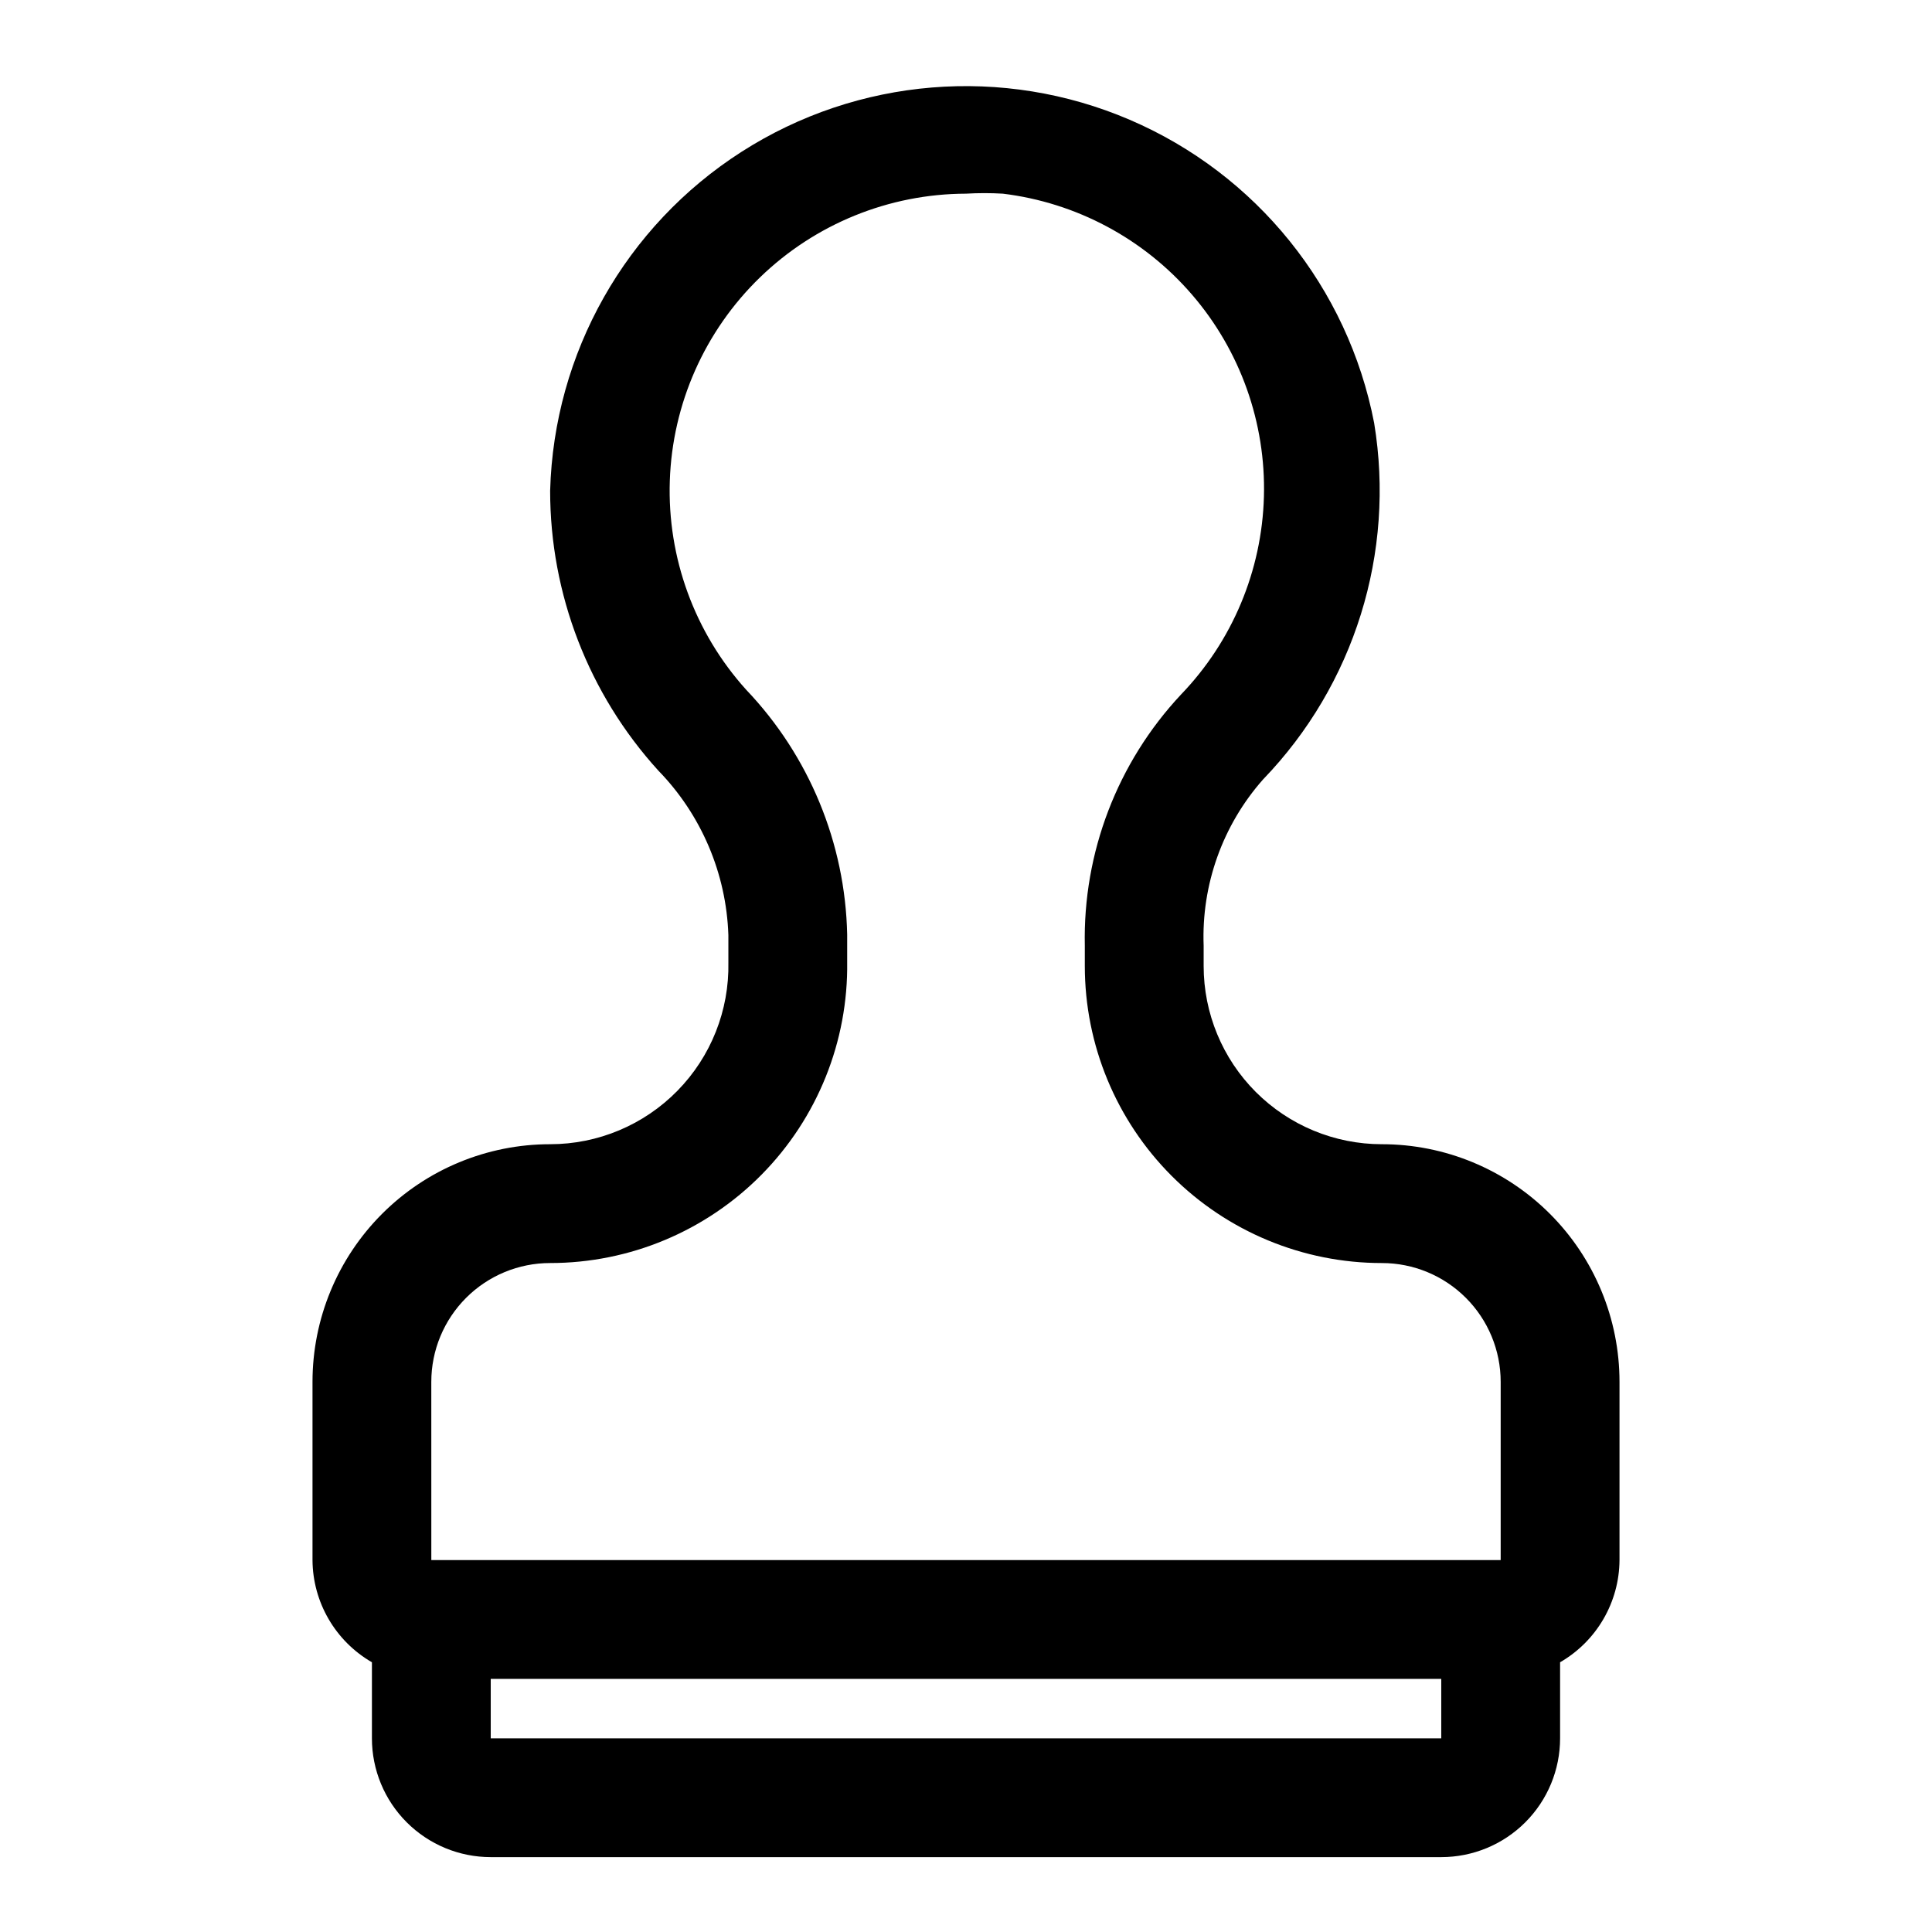
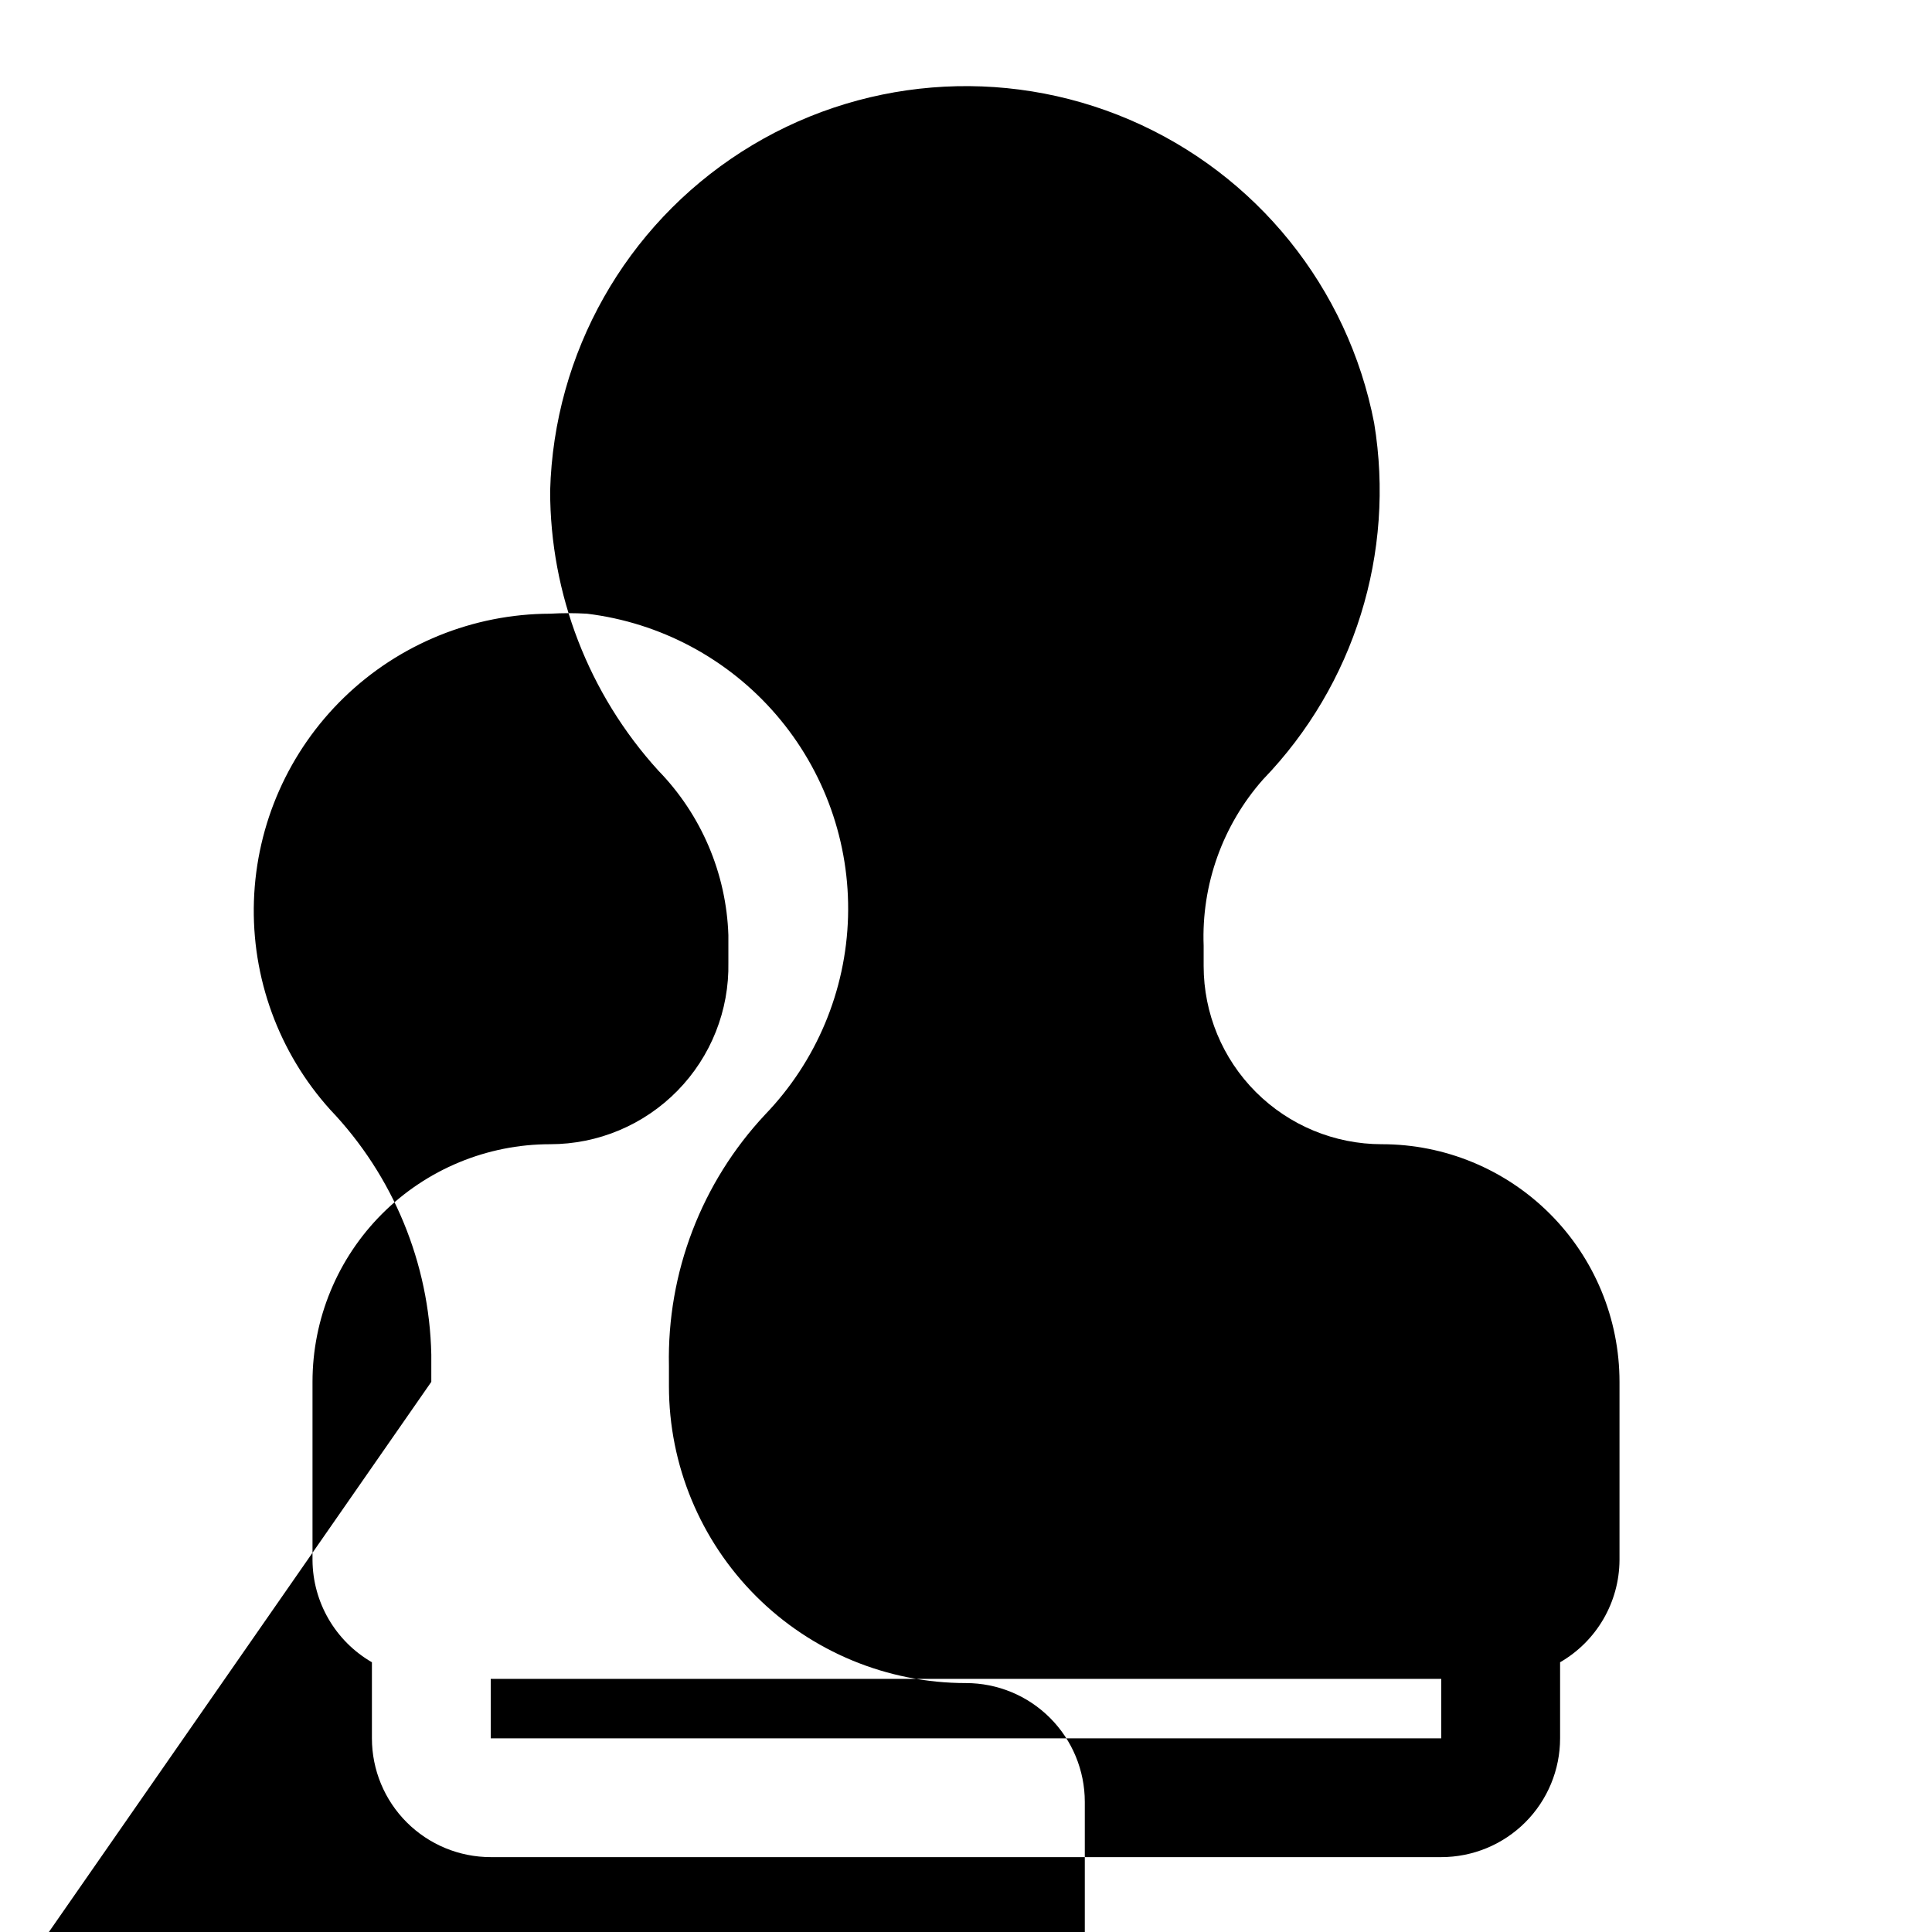
<svg xmlns="http://www.w3.org/2000/svg" fill="#000000" width="800px" height="800px" version="1.1" viewBox="144 144 512 512">
-   <path d="m510.21 447.23c-12.527 0-24.539-4.977-33.398-13.832-8.859-8.859-13.832-20.875-13.832-33.398v-5.356c-0.613-16.172 5.023-31.957 15.742-44.082 24.191-25.066 35.109-60.094 29.441-94.465-6.938-35.859-31.188-65.949-64.754-80.348-33.566-14.402-72.086-11.234-102.85 8.453-30.762 19.684-49.773 53.332-50.766 89.844-0.004 27.422 10.211 53.859 28.656 74.152 11.406 11.719 18.031 27.27 18.578 43.613v7.242c0.254 12.688-4.609 24.945-13.496 34.008-8.887 9.066-21.047 14.172-33.738 14.168-16.703 0-32.719 6.637-44.531 18.445-11.809 11.809-18.445 27.828-18.445 44.531v47.23c0.07 11.184 6.062 21.492 15.746 27.082v20.152c0 8.352 3.316 16.359 9.223 22.266 5.906 5.902 13.914 9.223 22.266 9.223h251.9c8.352 0 16.363-3.32 22.266-9.223 5.906-5.906 9.223-13.914 9.223-22.266v-20.152c9.684-5.59 15.68-15.898 15.746-27.082v-47.23c0-16.703-6.637-32.723-18.445-44.531-11.812-11.809-27.828-18.445-44.531-18.445zm-251.91 62.977c0-8.352 3.32-16.359 9.223-22.266 5.906-5.906 13.914-9.223 22.266-9.223 21.07 0.004 41.262-8.441 56.059-23.445 14.793-15 22.957-35.309 22.664-56.379v-7.242c-0.516-24.203-10.062-47.34-26.766-64.863-13.664-15.137-20.918-34.988-20.238-55.367 0.68-20.379 9.242-39.703 23.883-53.895 14.641-14.195 34.215-22.152 54.609-22.203 3.25-0.191 6.508-0.191 9.762 0 19.461 2.367 37.34 11.91 50.137 26.762 12.797 14.852 19.594 33.945 19.055 53.543s-8.367 38.289-21.961 52.418c-16.875 18.016-26.031 41.918-25.504 66.598v5.356c0 20.875 8.293 40.898 23.055 55.664 14.762 14.762 34.785 23.055 55.664 23.055 8.352 0 16.359 3.316 22.266 9.223s9.223 13.914 9.223 22.266v47.23h-283.39zm267.65 94.465h-251.9v-15.746h251.9z" />
+   <path d="m510.21 447.23c-12.527 0-24.539-4.977-33.398-13.832-8.859-8.859-13.832-20.875-13.832-33.398v-5.356c-0.613-16.172 5.023-31.957 15.742-44.082 24.191-25.066 35.109-60.094 29.441-94.465-6.938-35.859-31.188-65.949-64.754-80.348-33.566-14.402-72.086-11.234-102.85 8.453-30.762 19.684-49.773 53.332-50.766 89.844-0.004 27.422 10.211 53.859 28.656 74.152 11.406 11.719 18.031 27.27 18.578 43.613v7.242c0.254 12.688-4.609 24.945-13.496 34.008-8.887 9.066-21.047 14.172-33.738 14.168-16.703 0-32.719 6.637-44.531 18.445-11.809 11.809-18.445 27.828-18.445 44.531v47.23c0.07 11.184 6.062 21.492 15.746 27.082v20.152c0 8.352 3.316 16.359 9.223 22.266 5.906 5.902 13.914 9.223 22.266 9.223h251.9c8.352 0 16.363-3.32 22.266-9.223 5.906-5.906 9.223-13.914 9.223-22.266v-20.152c9.684-5.59 15.68-15.898 15.746-27.082v-47.23c0-16.703-6.637-32.723-18.445-44.531-11.812-11.809-27.828-18.445-44.531-18.445zm-251.91 62.977v-7.242c-0.516-24.203-10.062-47.34-26.766-64.863-13.664-15.137-20.918-34.988-20.238-55.367 0.68-20.379 9.242-39.703 23.883-53.895 14.641-14.195 34.215-22.152 54.609-22.203 3.25-0.191 6.508-0.191 9.762 0 19.461 2.367 37.34 11.91 50.137 26.762 12.797 14.852 19.594 33.945 19.055 53.543s-8.367 38.289-21.961 52.418c-16.875 18.016-26.031 41.918-25.504 66.598v5.356c0 20.875 8.293 40.898 23.055 55.664 14.762 14.762 34.785 23.055 55.664 23.055 8.352 0 16.359 3.316 22.266 9.223s9.223 13.914 9.223 22.266v47.23h-283.39zm267.65 94.465h-251.9v-15.746h251.9z" />
</svg>